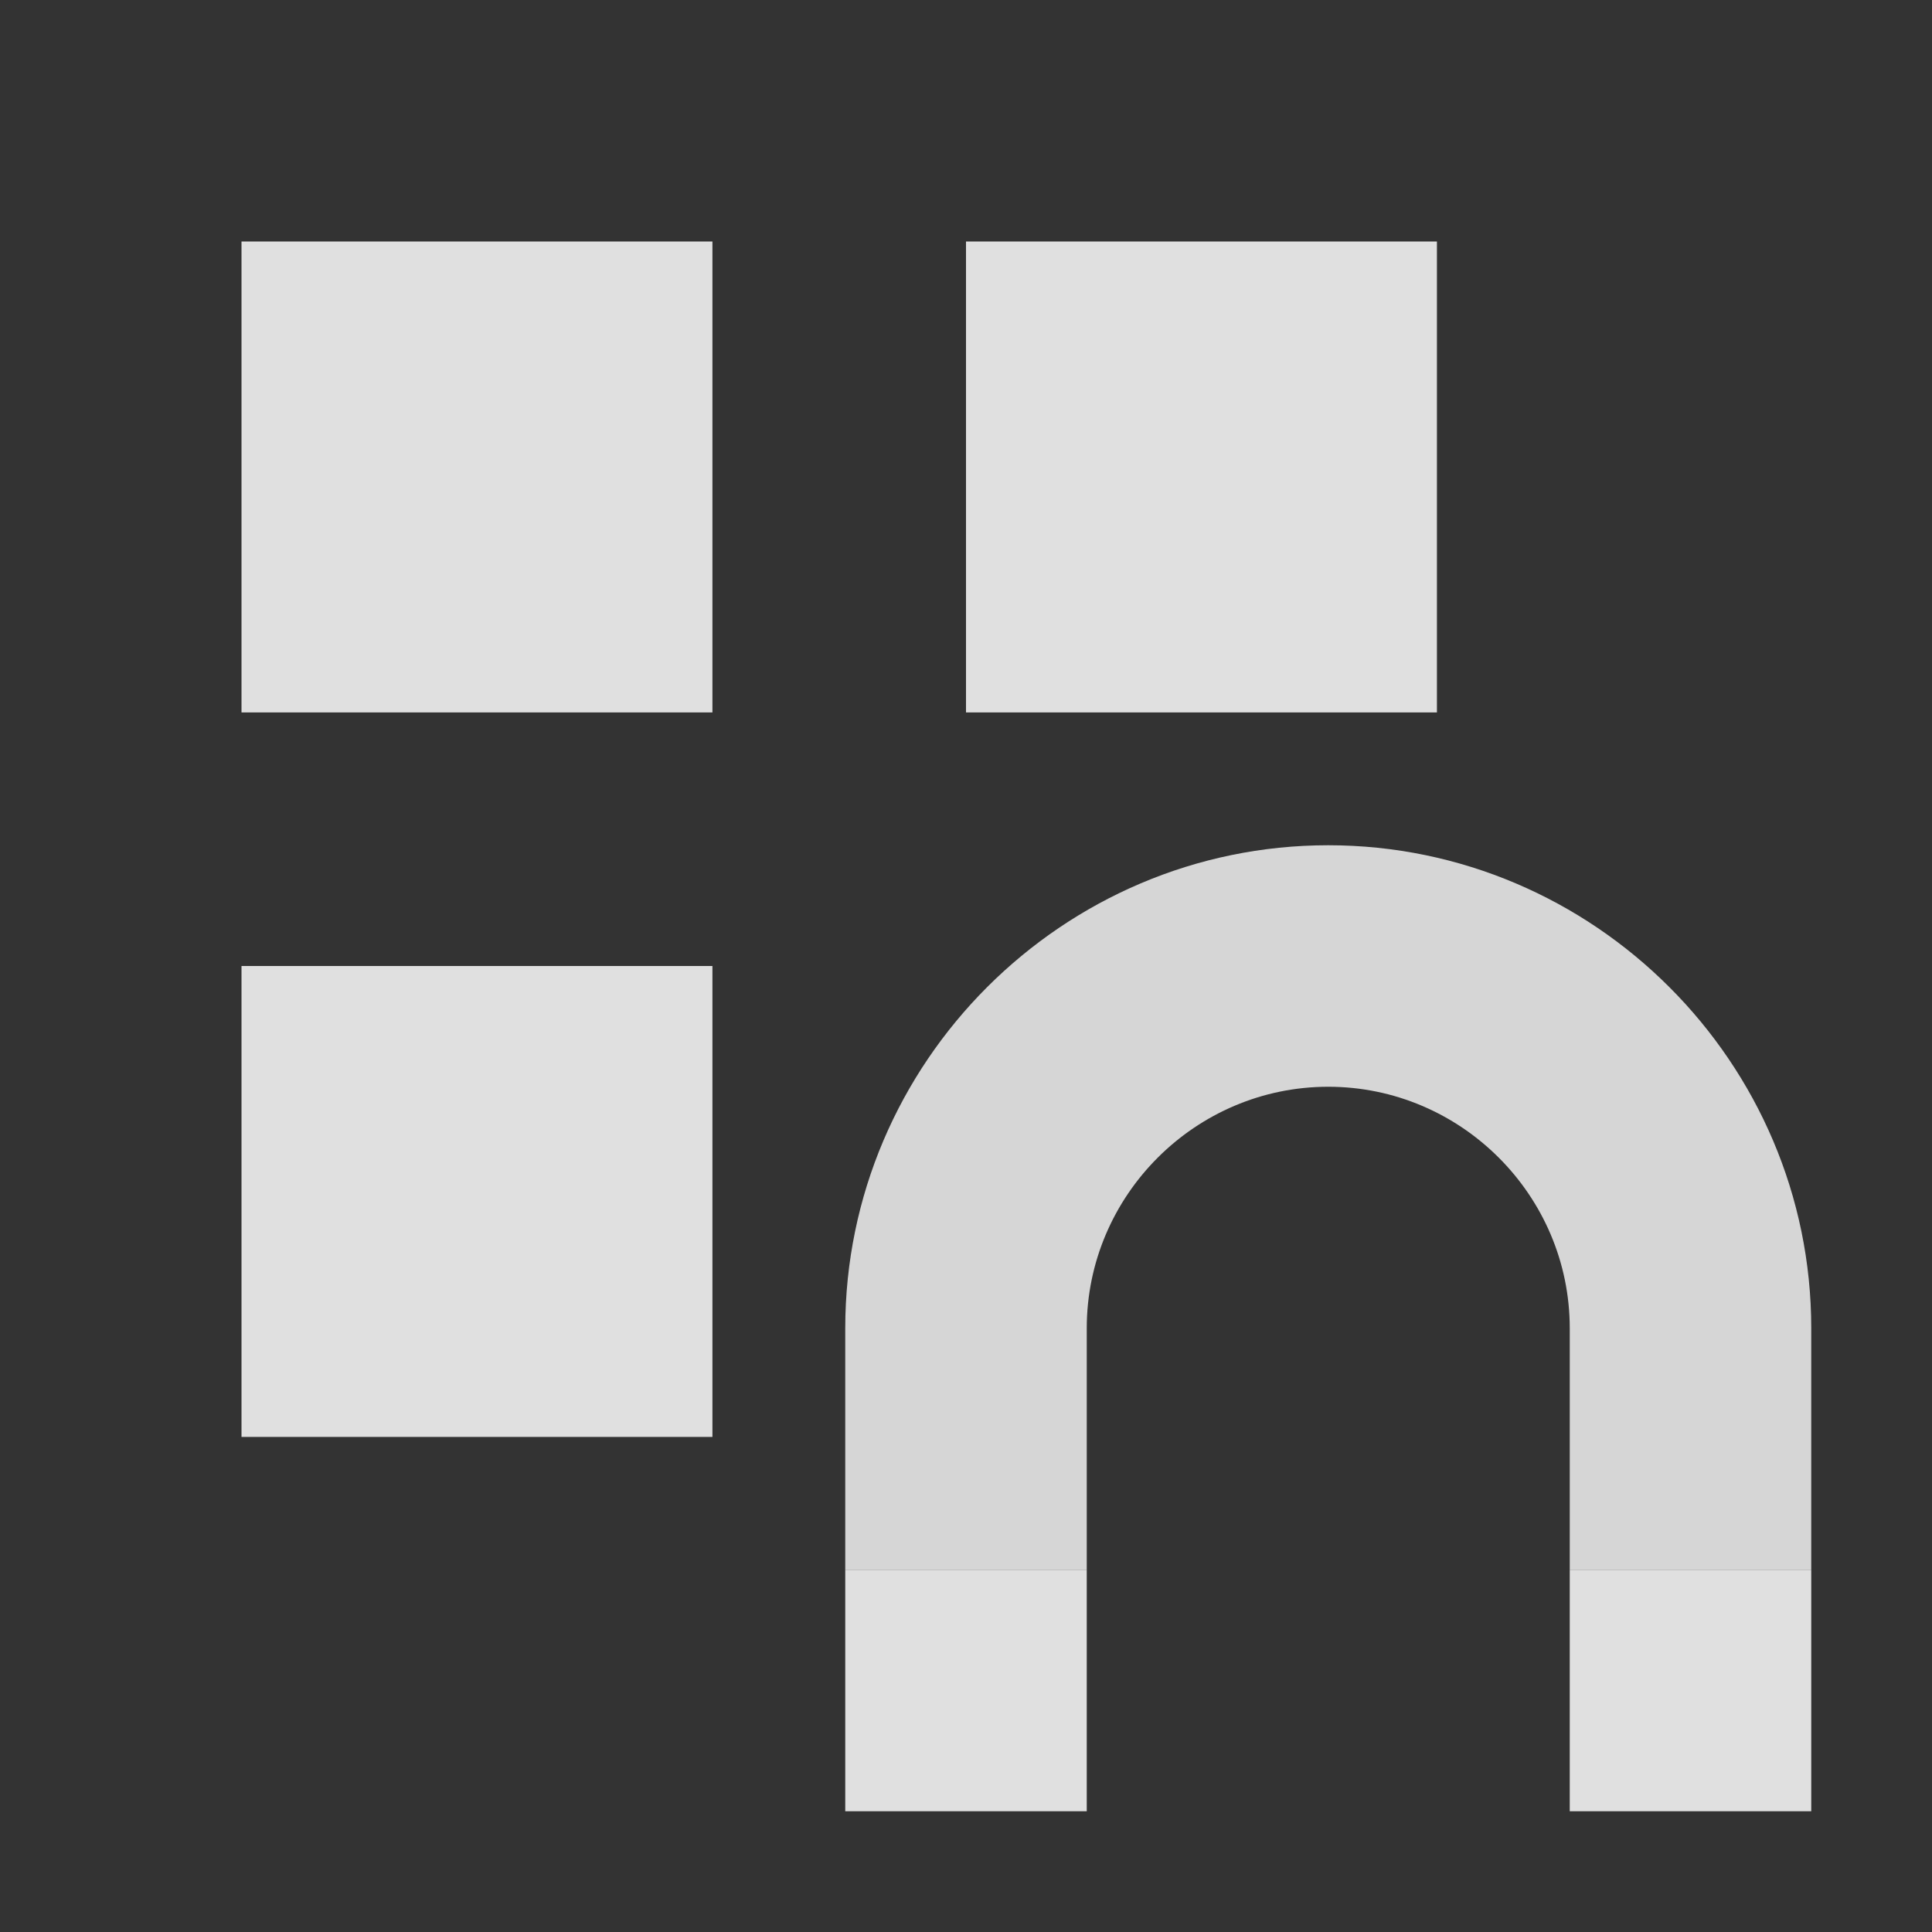
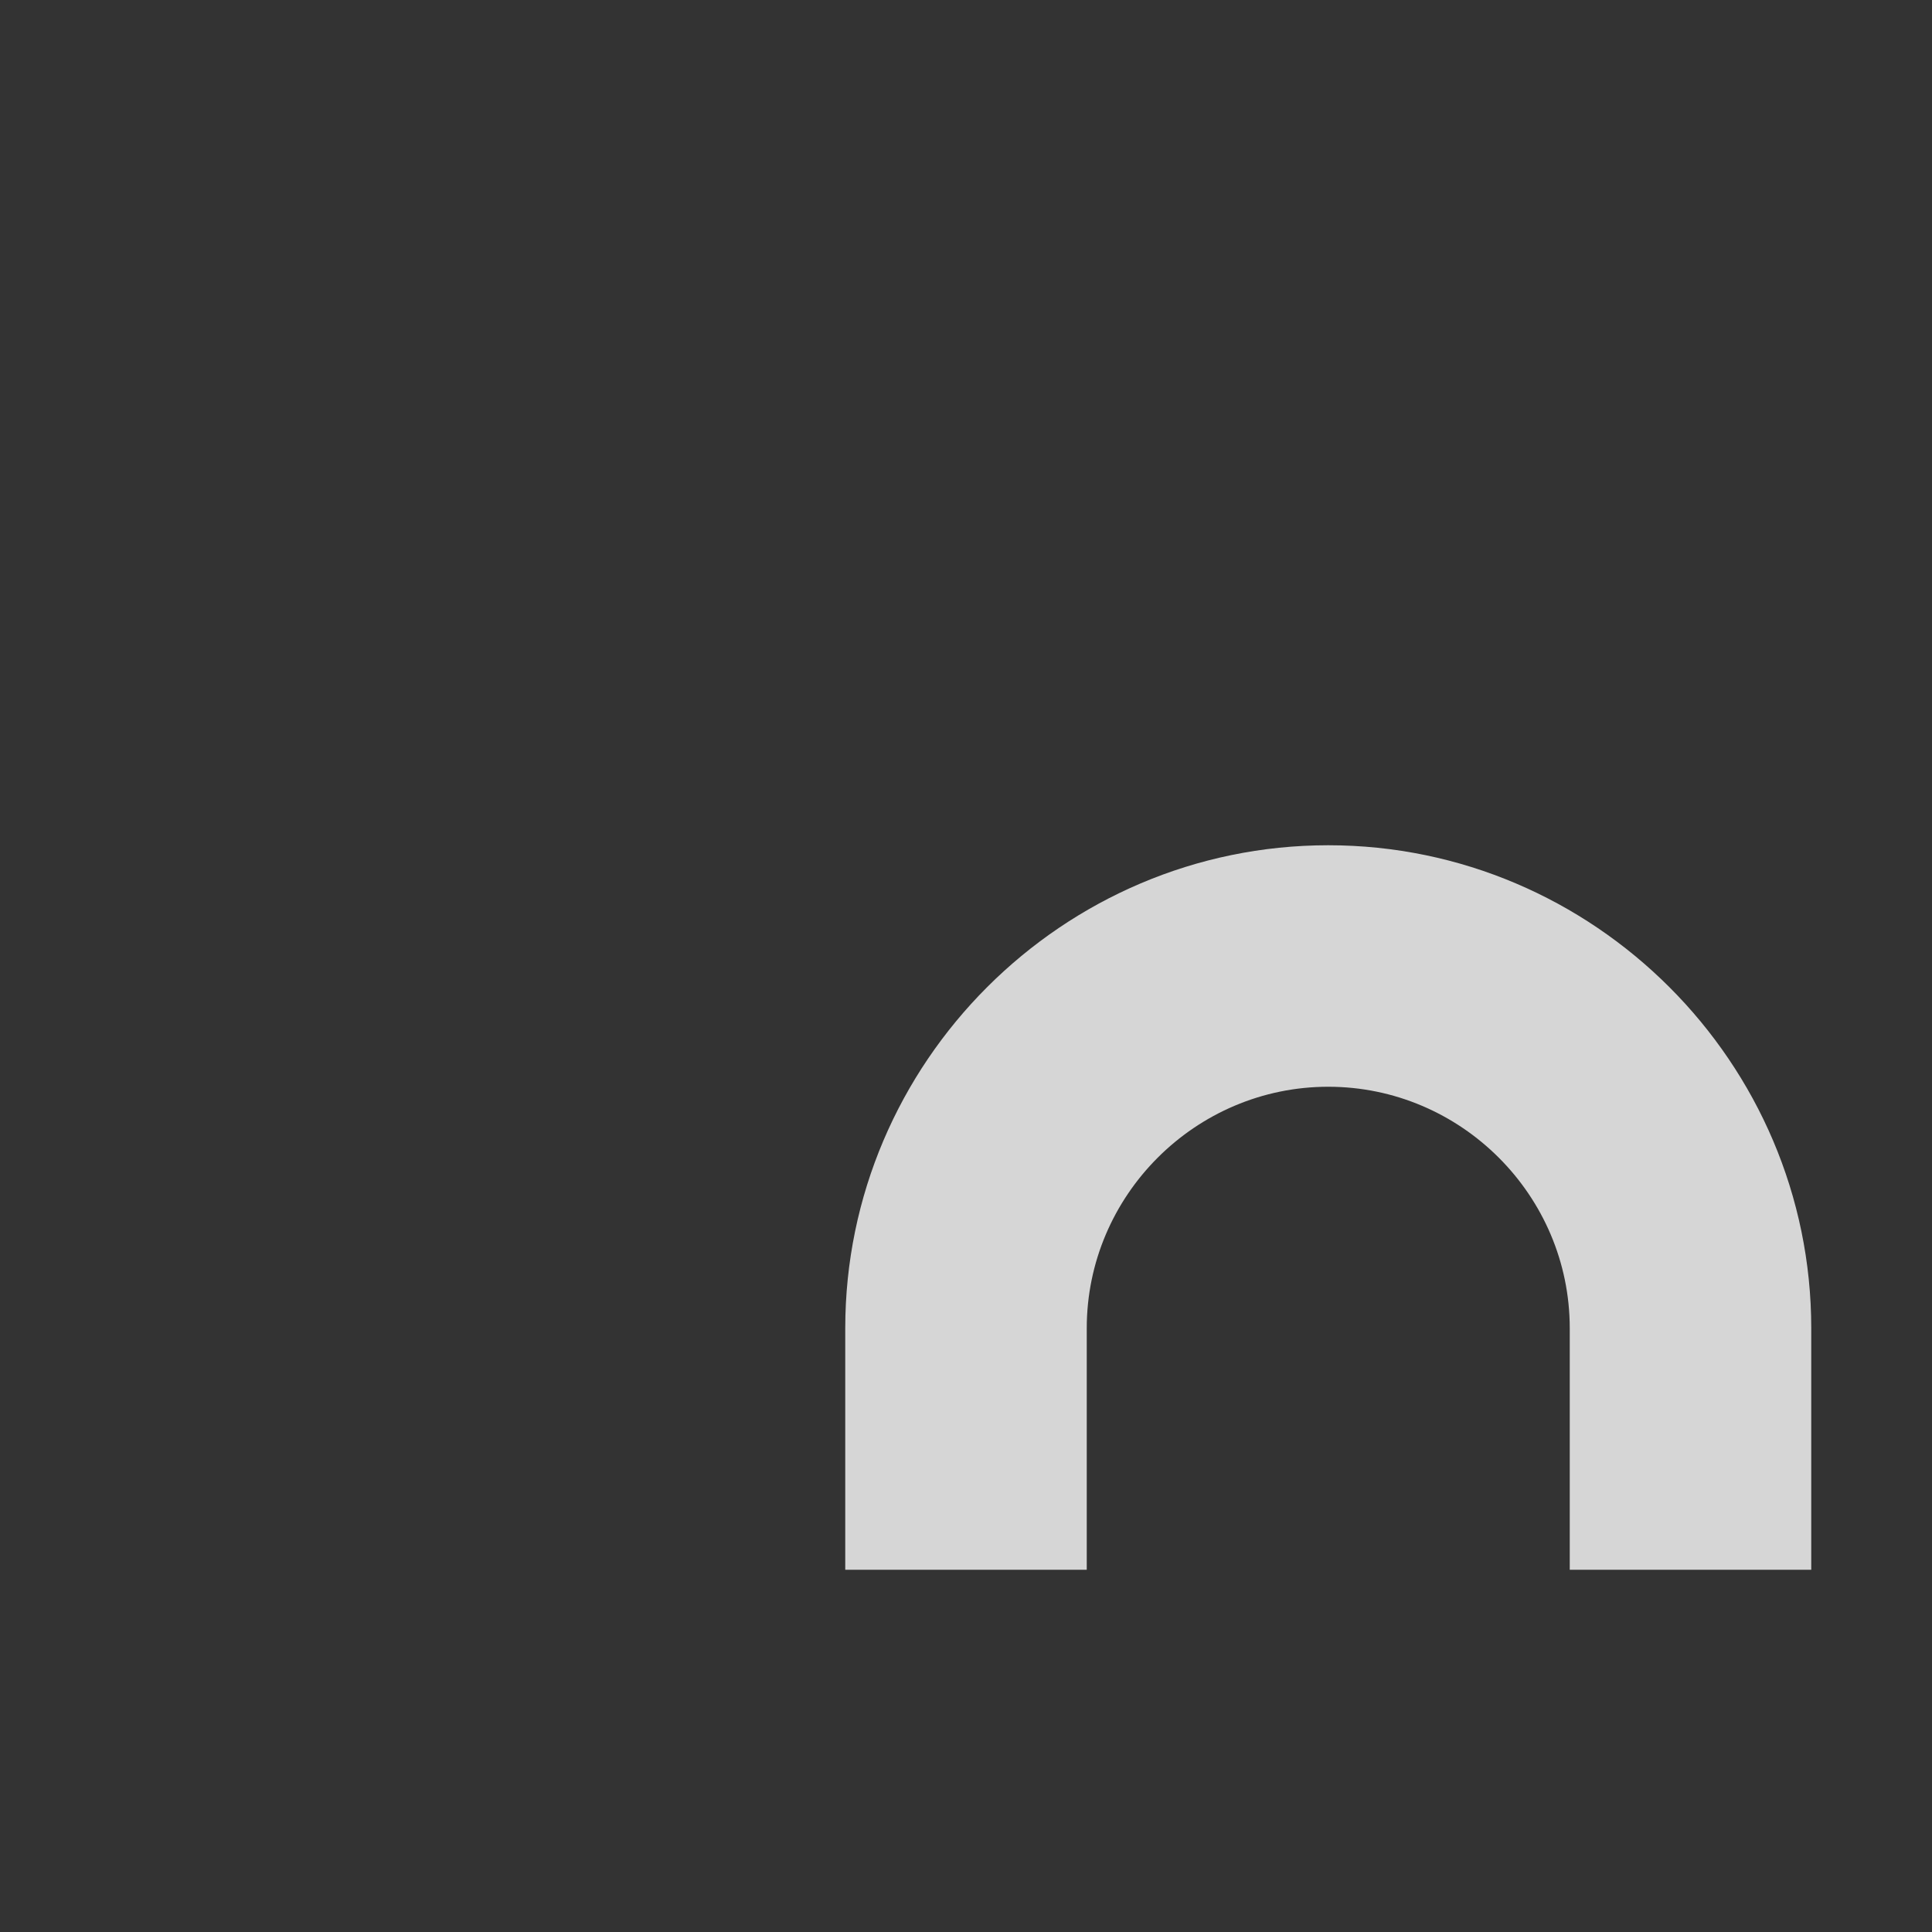
<svg xmlns="http://www.w3.org/2000/svg" width="16" height="16">
  <rect width="100%" height="100%" fill="#333333" stroke="none" />
  <path fill="#fff" fill-opacity=".8" d="M7,13h2v-2c0-1.1.9-2,2-2s2,.9,2,2v2h2v-2c0-2.2-1.8-4-4-4s-4,1.8-4,4v2Z" />
-   <path fill="#e0e0e0" d="M8,2v3.9h3.9v-3.9h-3.9ZM2,2v3.9h3.9v-3.9h-3.9ZM2,8v3.9h3.9v-3.9h-3.9ZM7,13v2h2v-2h-2ZM13,13v2h2v-2h-2Z" />
</svg>